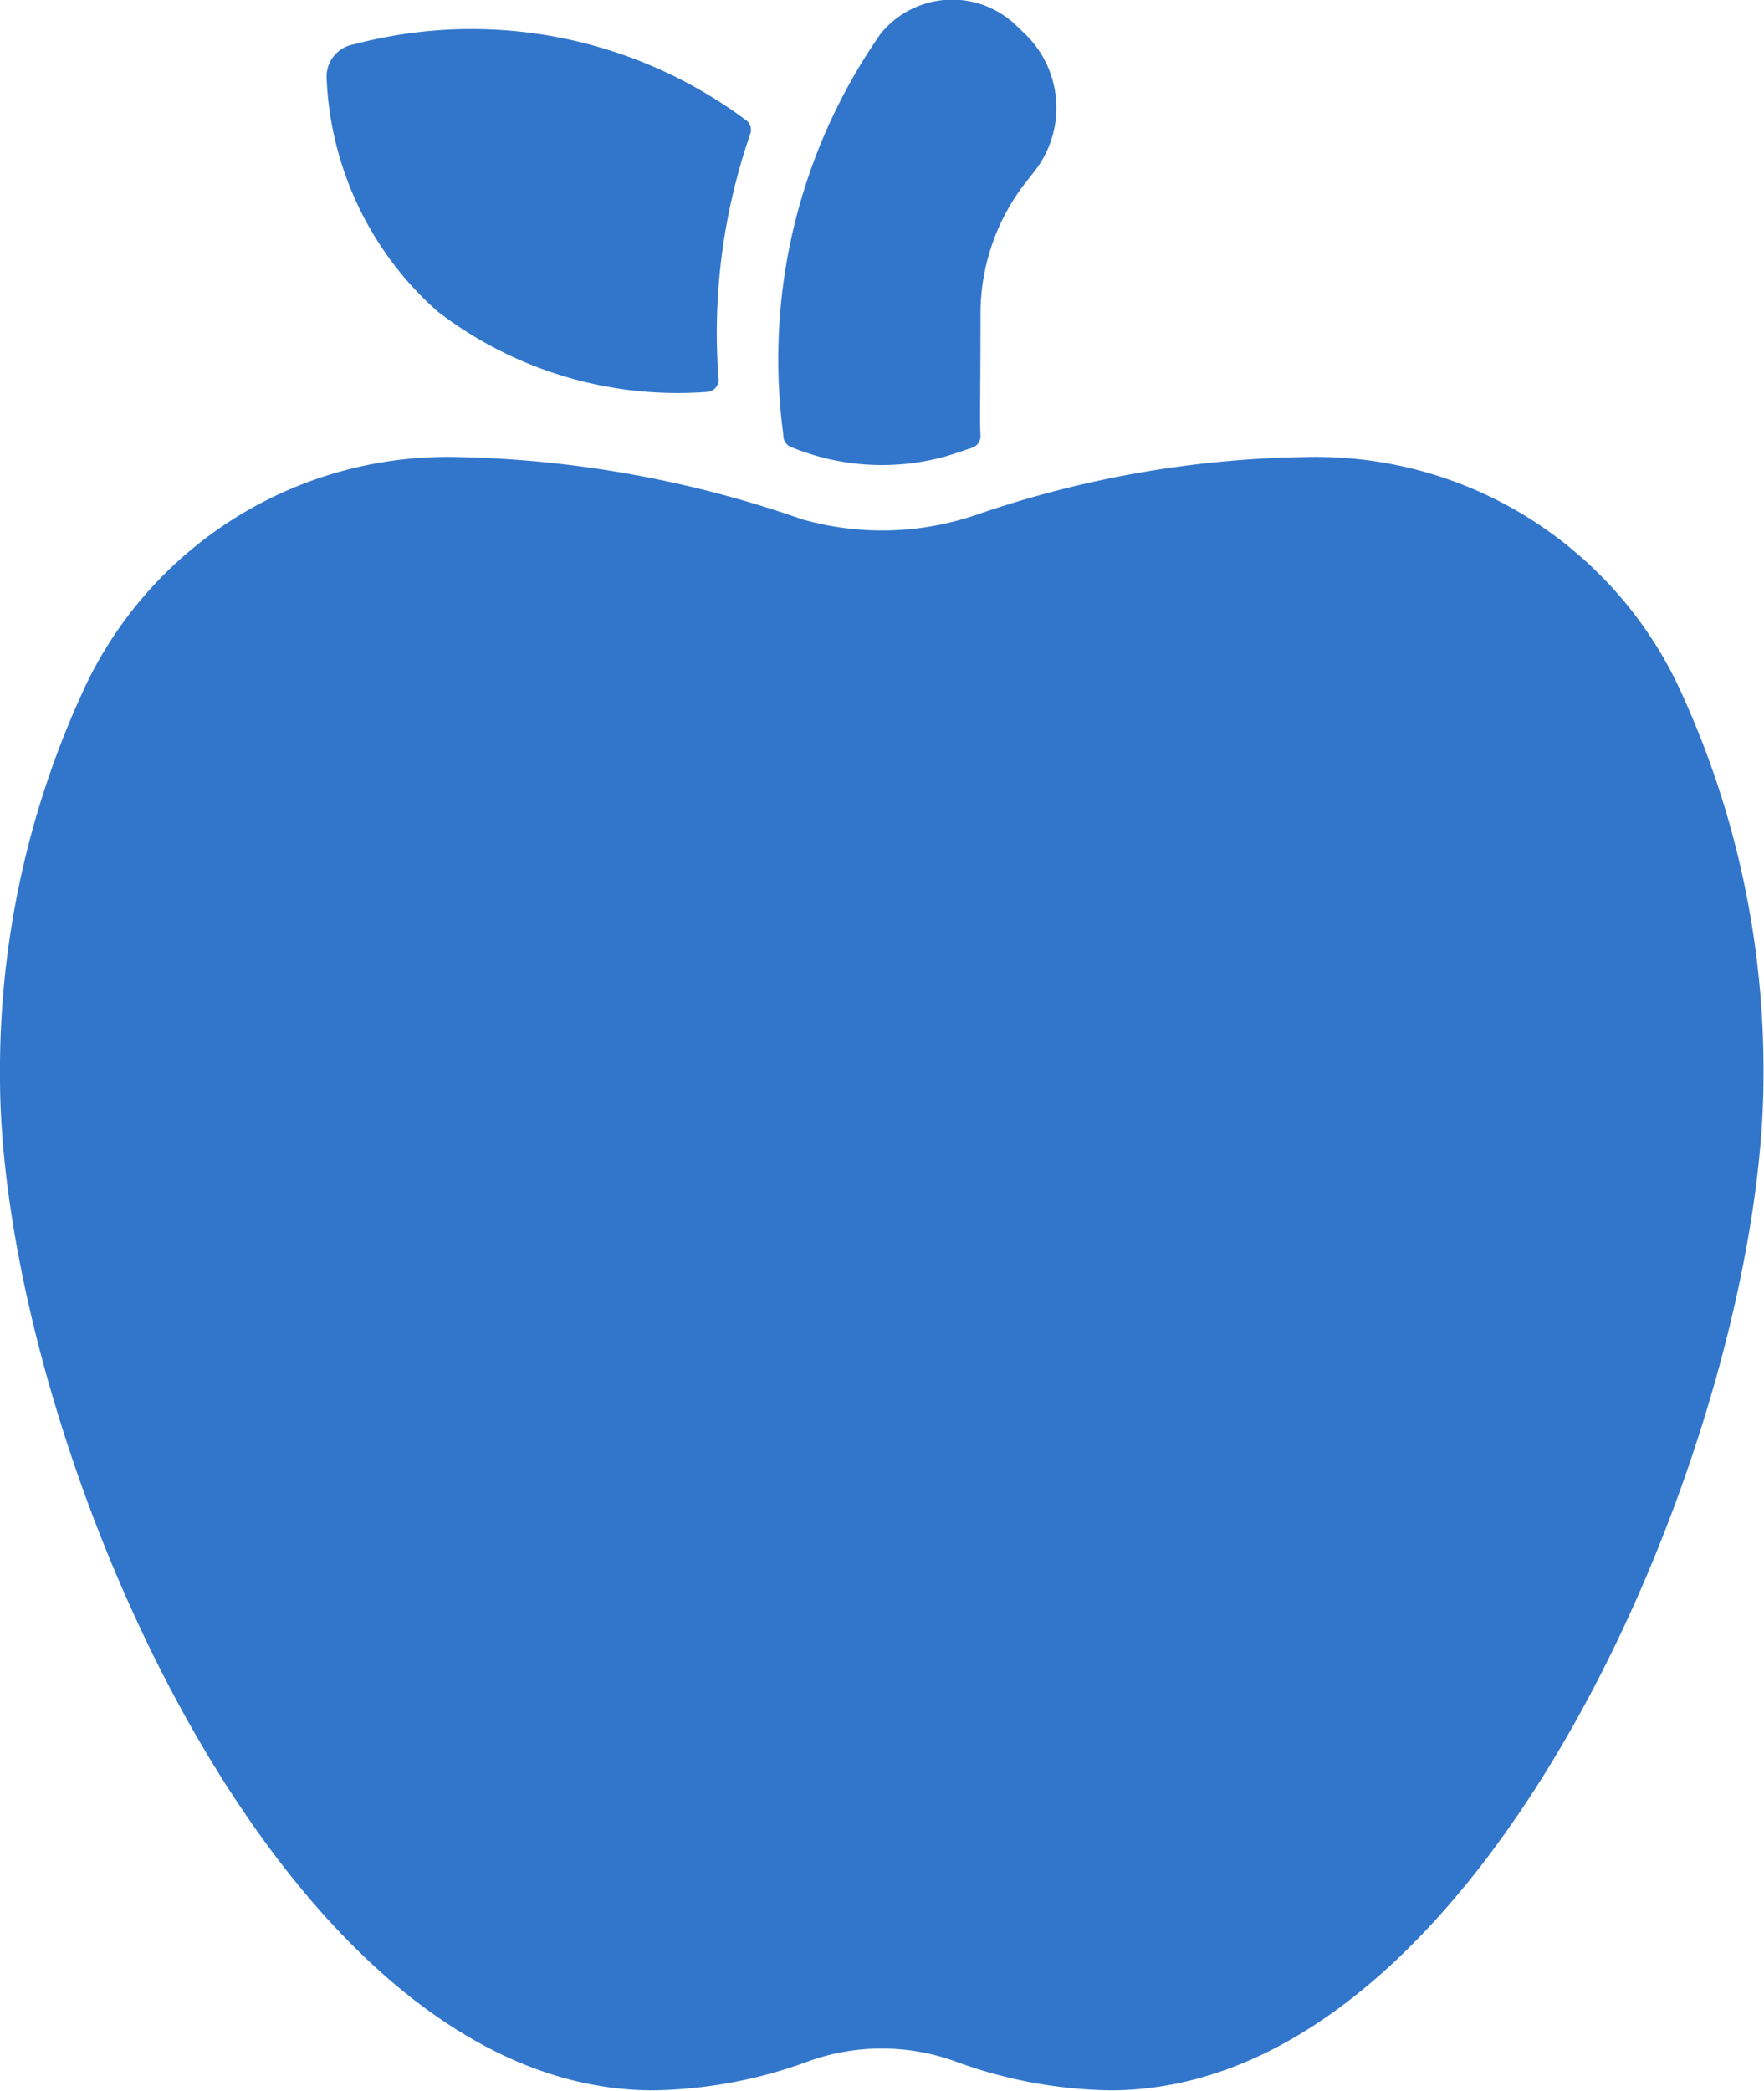
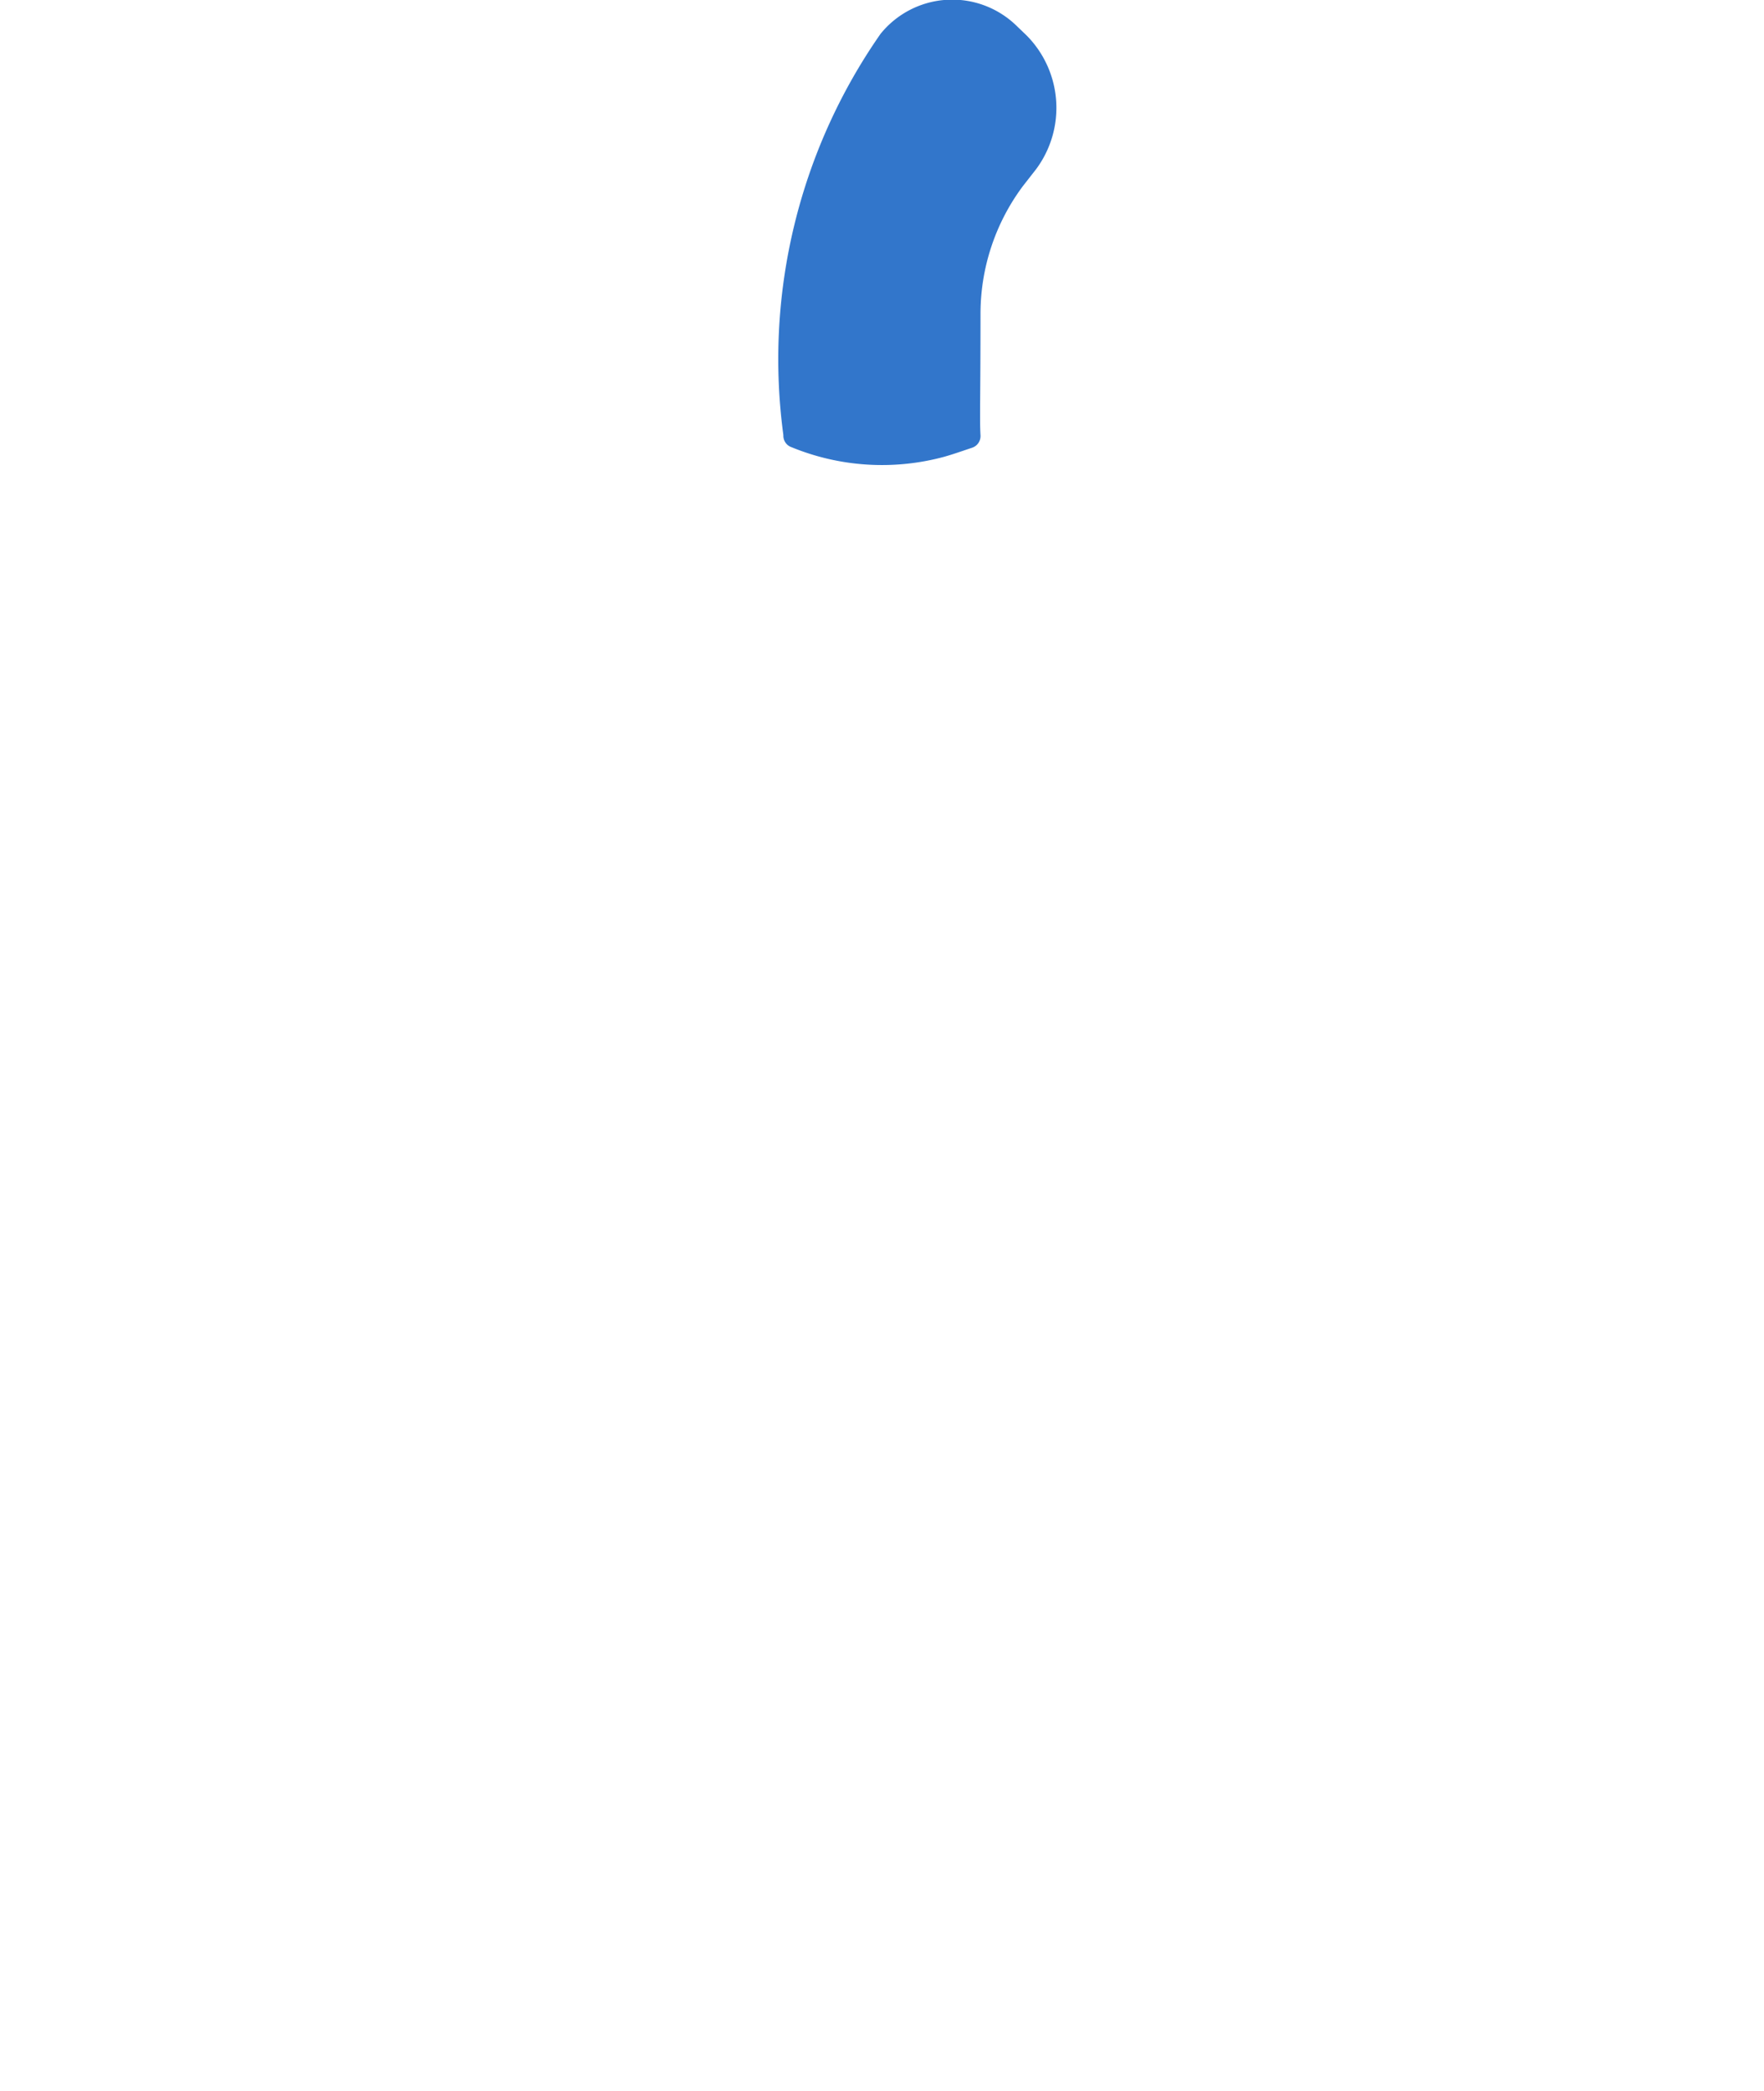
<svg xmlns="http://www.w3.org/2000/svg" width="13.396" height="15.876" viewBox="0 0 13.396 15.876">
  <defs>
    <style>.a{fill:#3276cb;}</style>
  </defs>
  <g transform="translate(-40.002 -0.001)">
-     <path class="a" d="M52.782,113.815A3.047,3.047,0,0,0,49.925,112a8.046,8.046,0,0,0-2.514.441,2.216,2.216,0,0,1-1.318.032A8.435,8.435,0,0,0,43.475,112a3.047,3.047,0,0,0-2.858,1.812,6.888,6.888,0,0,0-.615,2.9c0,2.651,2.081,7.69,4.961,7.69a3.551,3.551,0,0,0,1.185-.223,1.644,1.644,0,0,1,1.1,0,3.551,3.551,0,0,0,1.185.223c2.9,0,4.961-5.07,4.961-7.69A6.889,6.889,0,0,0,52.782,113.815Z" transform="translate(0 -108.529)" />
-     <path class="a" d="M233.068,3.47c.07-.02.1-.031.213-.069a.093.093,0,0,0,.065-.094c-.007-.126,0-.27,0-.925a1.623,1.623,0,0,1,.322-.968l.1-.128a.781.781,0,0,0-.072-1.016L233.623.2a.7.7,0,0,0-1.036.058,4.316,4.316,0,0,0-.738,3.047.092.092,0,0,0,.063.092A1.809,1.809,0,0,0,233.068,3.47Z" transform="translate(-185.898 0)" />
-     <path class="a" d="M120.842,10.114a2.992,2.992,0,0,0,2.045.612.093.093,0,0,0,.09-.094,4.619,4.619,0,0,1,.24-1.863.093.093,0,0,0-.023-.1,3.487,3.487,0,0,0-2.987-.582.248.248,0,0,0-.207.244A2.5,2.5,0,0,0,120.842,10.114Z" transform="translate(-77.518 -7.749)" />
+     <path class="a" d="M233.068,3.47c.07-.02.1-.031.213-.069a.093.093,0,0,0,.065-.094c-.007-.126,0-.27,0-.925a1.623,1.623,0,0,1,.322-.968l.1-.128a.781.781,0,0,0-.072-1.016L233.623.2a.7.7,0,0,0-1.036.058,4.316,4.316,0,0,0-.738,3.047.092.092,0,0,0,.063.092A1.809,1.809,0,0,0,233.068,3.47" transform="translate(-185.898 0)" />
  </g>
</svg>